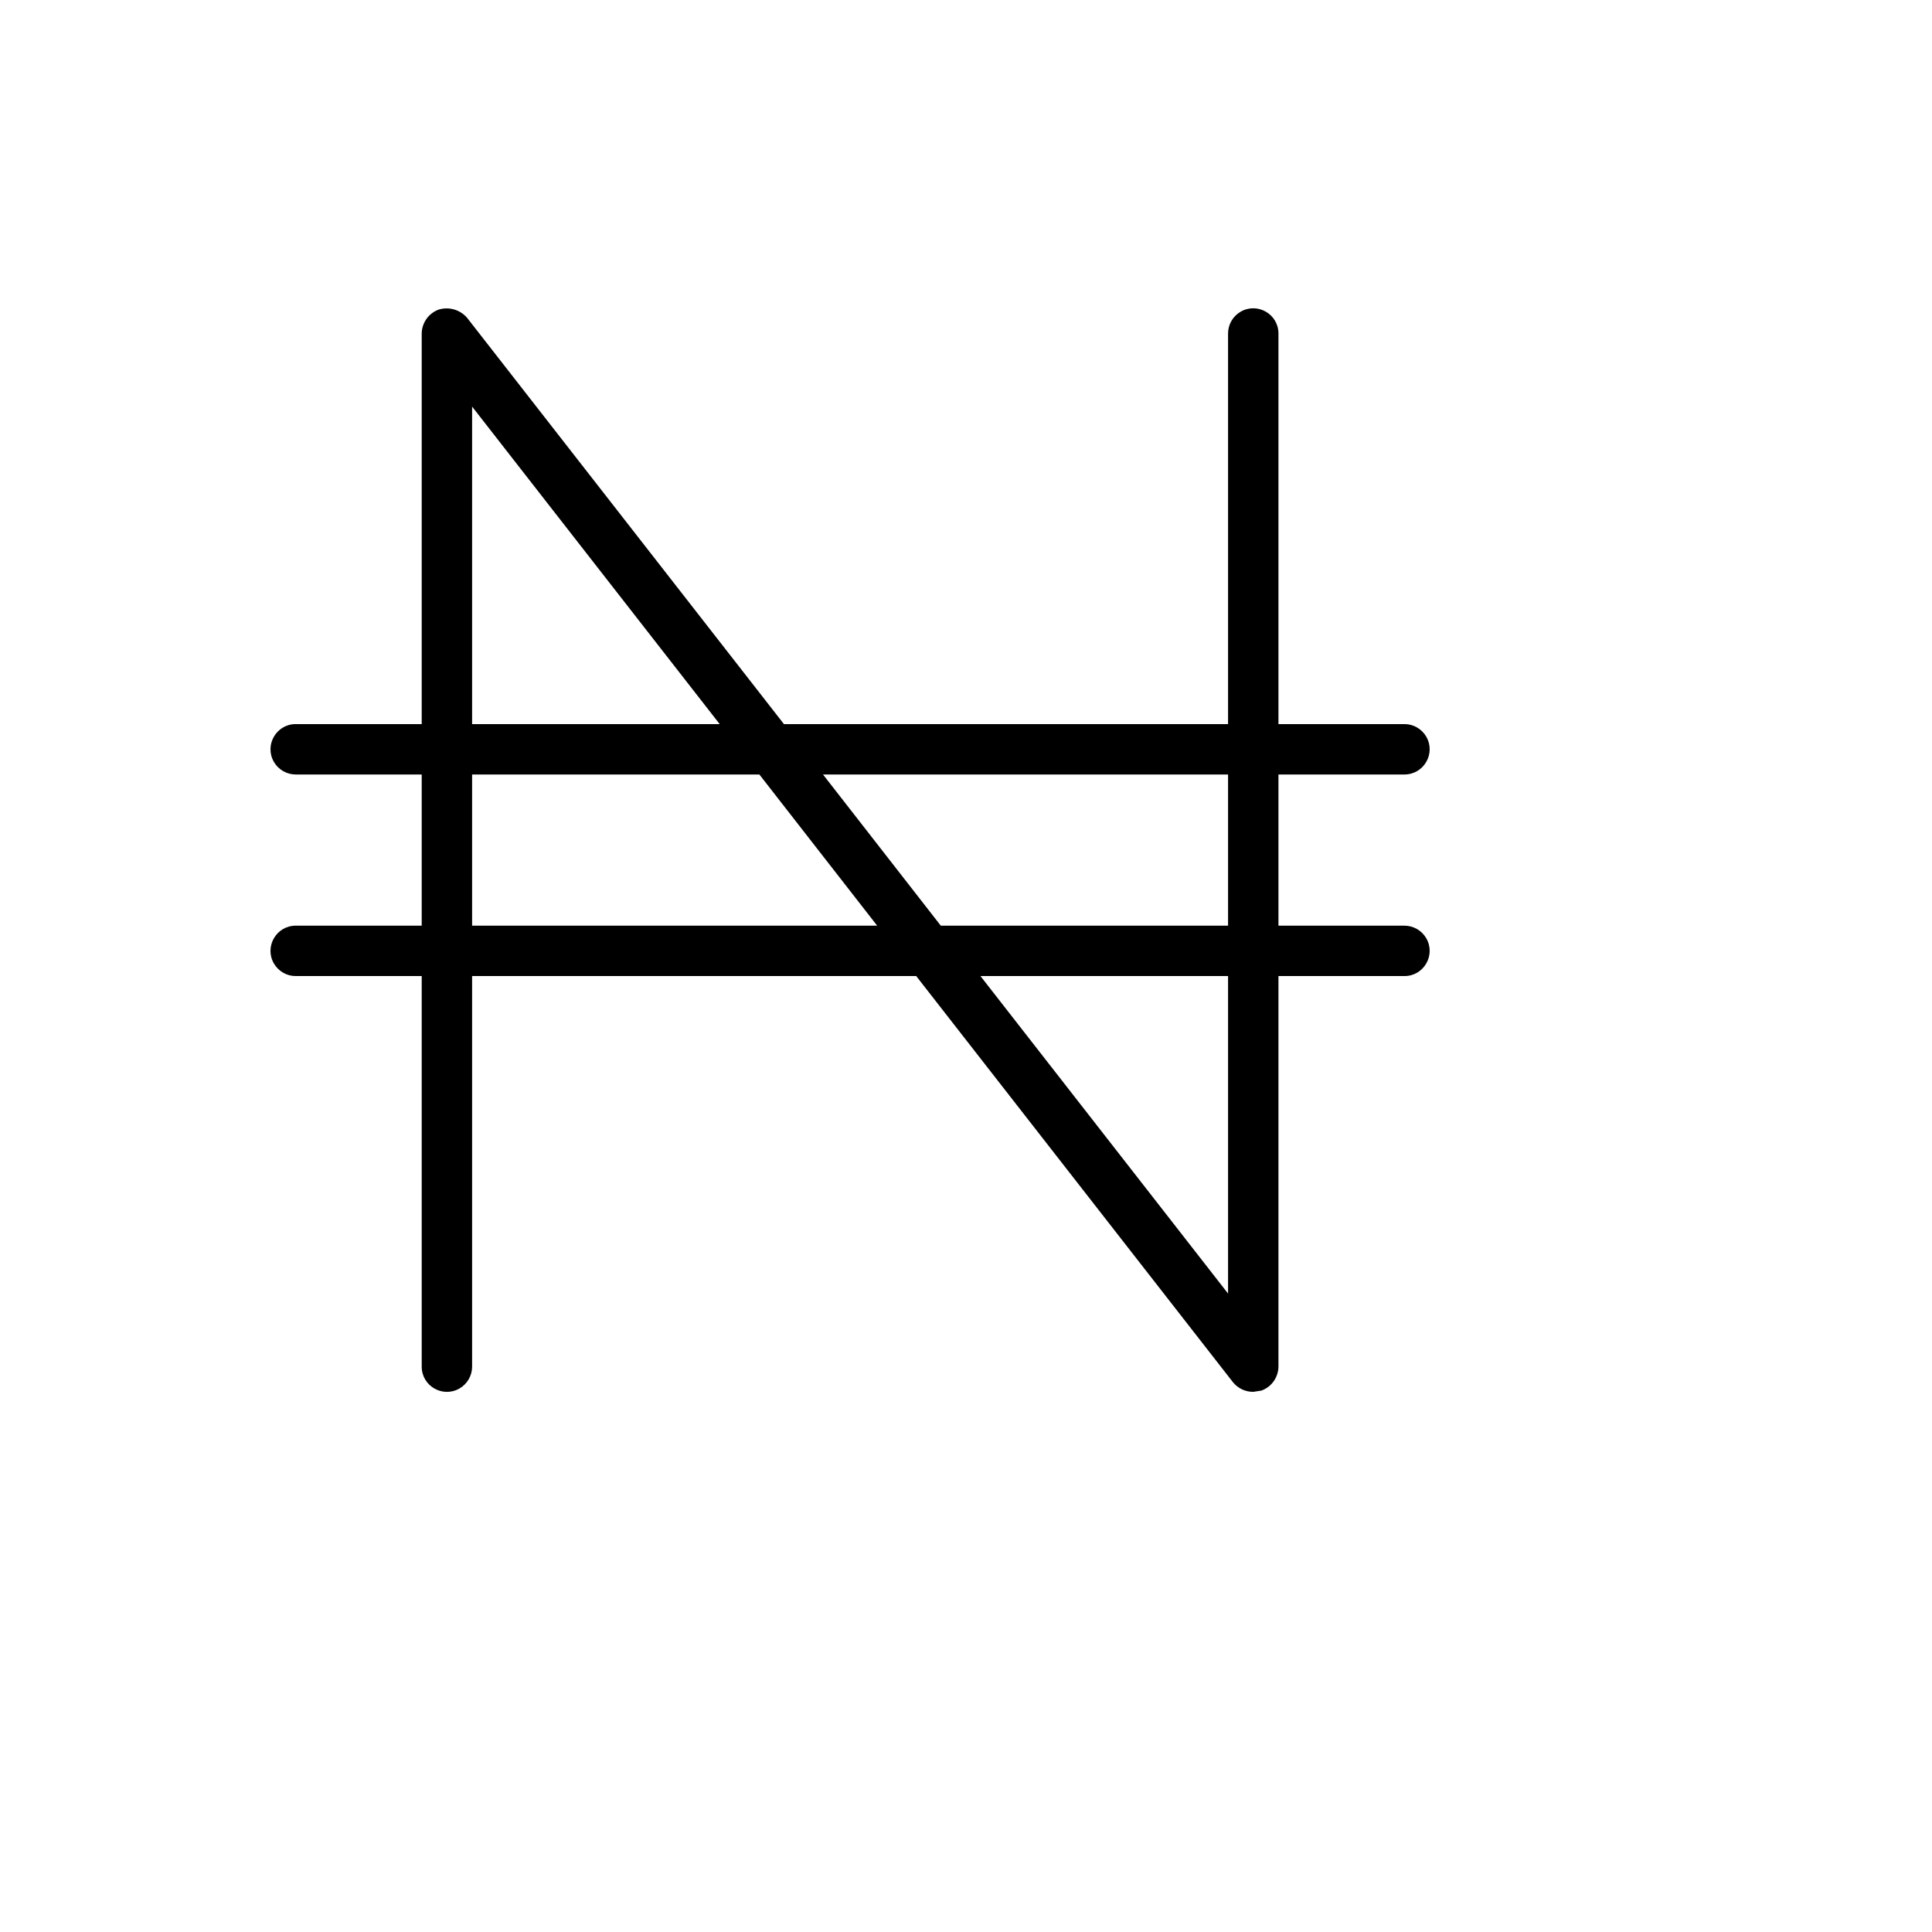
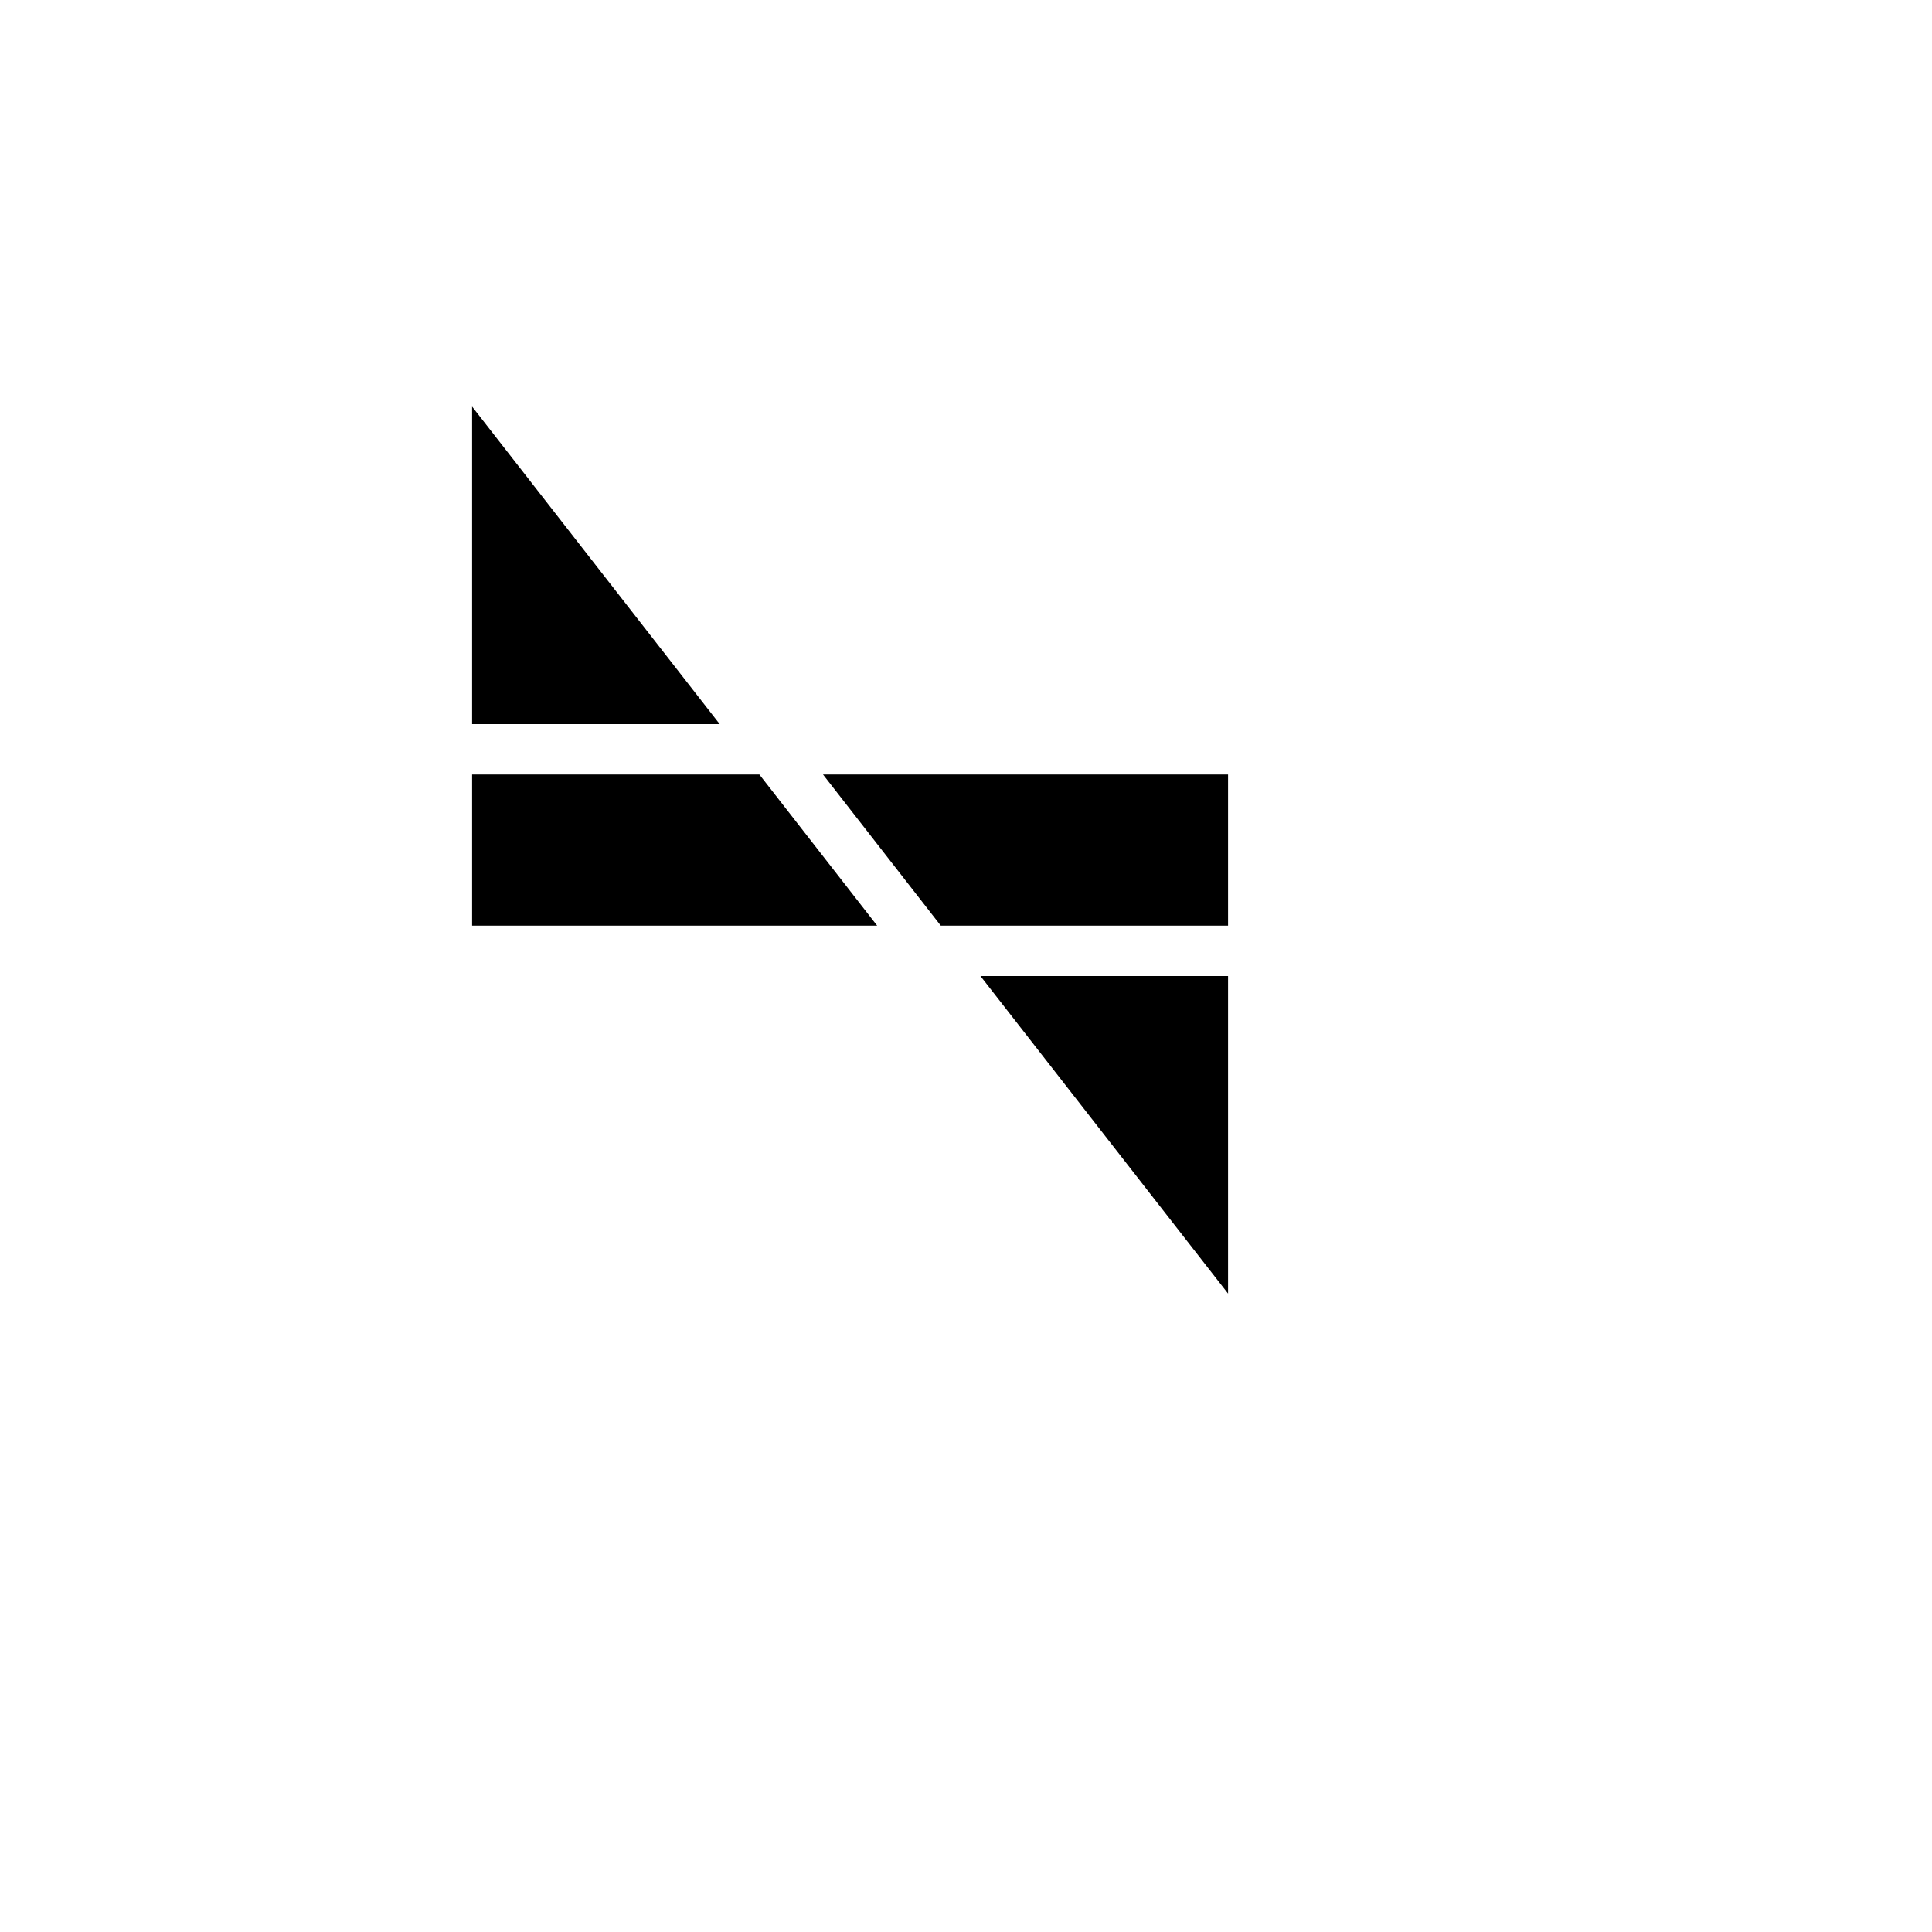
<svg xmlns="http://www.w3.org/2000/svg" version="1.1" width="100%" height="100%" id="svgWorkerArea" viewBox="-25 -25 625 625" style="background: white;">
  <defs id="defsdoc">
    <pattern id="patternBool" x="0" y="0" width="10" height="10" patternUnits="userSpaceOnUse" patternTransform="rotate(35)">
-       <circle cx="5" cy="5" r="4" style="stroke: none;fill: #ff000070;" />
-     </pattern>
+       </pattern>
  </defs>
  <g id="fileImp-785087438" class="cosito">
-     <path id="pathImp-680908277" class="grouped" d="M429.336 274.455C429.336 274.455 388.578 274.455 388.578 274.455 388.578 274.455 388.578 225.545 388.578 225.545 388.578 225.545 429.336 225.545 429.336 225.545 435.611 225.545 439.533 218.752 436.396 213.318 434.94 210.796 432.248 209.242 429.336 209.242 429.336 209.242 388.578 209.242 388.578 209.242 388.578 209.242 388.578 82.892 388.578 82.892 388.578 76.617 381.785 72.695 376.351 75.832 373.828 77.288 372.275 79.98 372.275 82.892 372.275 82.892 372.275 209.242 372.275 209.242 372.275 209.242 228.602 209.242 228.602 209.242 228.602 209.242 126.095 77.797 126.095 77.797 123.829 75.18 120.236 74.142 116.924 75.148 113.658 76.334 111.467 79.417 111.422 82.892 111.422 82.892 111.422 209.242 111.422 209.242 111.422 209.242 70.664 209.242 70.664 209.242 64.389 209.242 60.467 216.035 63.604 221.469 65.06 223.991 67.751 225.545 70.664 225.545 70.664 225.545 111.422 225.545 111.422 225.545 111.422 225.545 111.422 274.455 111.422 274.455 111.422 274.455 70.664 274.455 70.664 274.455 64.389 274.455 60.467 281.248 63.604 286.682 65.06 289.204 67.751 290.758 70.664 290.758 70.664 290.758 111.422 290.758 111.422 290.758 111.422 290.758 111.422 417.108 111.422 417.108 111.422 423.383 118.215 427.305 123.65 424.168 126.172 422.712 127.725 420.02 127.725 417.108 127.725 417.108 127.725 290.758 127.725 290.758 127.725 290.758 271.398 290.758 271.398 290.758 271.398 290.758 373.905 422.203 373.905 422.203 375.505 424.154 377.902 425.278 380.426 425.26 380.426 425.26 383.076 424.852 383.076 424.852 386.341 423.666 388.533 420.582 388.578 417.108 388.578 417.108 388.578 290.758 388.578 290.758 388.578 290.758 429.336 290.758 429.336 290.758 435.611 290.758 439.533 283.965 436.396 278.531 434.94 276.009 432.248 274.455 429.336 274.455 429.336 274.455 429.336 274.455 429.336 274.455M372.275 225.545C372.275 225.545 372.275 274.455 372.275 274.455 372.275 274.455 279.346 274.455 279.346 274.455 279.346 274.455 241.237 225.545 241.237 225.545 241.237 225.545 372.275 225.545 372.275 225.545M127.725 106.532C127.725 106.531 207.815 209.242 207.815 209.242 207.815 209.242 127.725 209.242 127.725 209.242 127.725 209.242 127.725 106.531 127.725 106.532M127.725 274.455C127.725 274.455 127.725 225.545 127.725 225.545 127.725 225.545 220.654 225.545 220.654 225.545 220.654 225.545 258.763 274.455 258.763 274.455 258.763 274.455 127.725 274.455 127.725 274.455M372.275 393.468C372.275 393.468 292.185 290.758 292.185 290.758 292.185 290.758 372.275 290.758 372.275 290.758 372.275 290.758 372.275 393.468 372.275 393.468" />
+     <path id="pathImp-680908277" class="grouped" d="M429.336 274.455M372.275 225.545C372.275 225.545 372.275 274.455 372.275 274.455 372.275 274.455 279.346 274.455 279.346 274.455 279.346 274.455 241.237 225.545 241.237 225.545 241.237 225.545 372.275 225.545 372.275 225.545M127.725 106.532C127.725 106.531 207.815 209.242 207.815 209.242 207.815 209.242 127.725 209.242 127.725 209.242 127.725 209.242 127.725 106.531 127.725 106.532M127.725 274.455C127.725 274.455 127.725 225.545 127.725 225.545 127.725 225.545 220.654 225.545 220.654 225.545 220.654 225.545 258.763 274.455 258.763 274.455 258.763 274.455 127.725 274.455 127.725 274.455M372.275 393.468C372.275 393.468 292.185 290.758 292.185 290.758 292.185 290.758 372.275 290.758 372.275 290.758 372.275 290.758 372.275 393.468 372.275 393.468" />
  </g>
</svg>